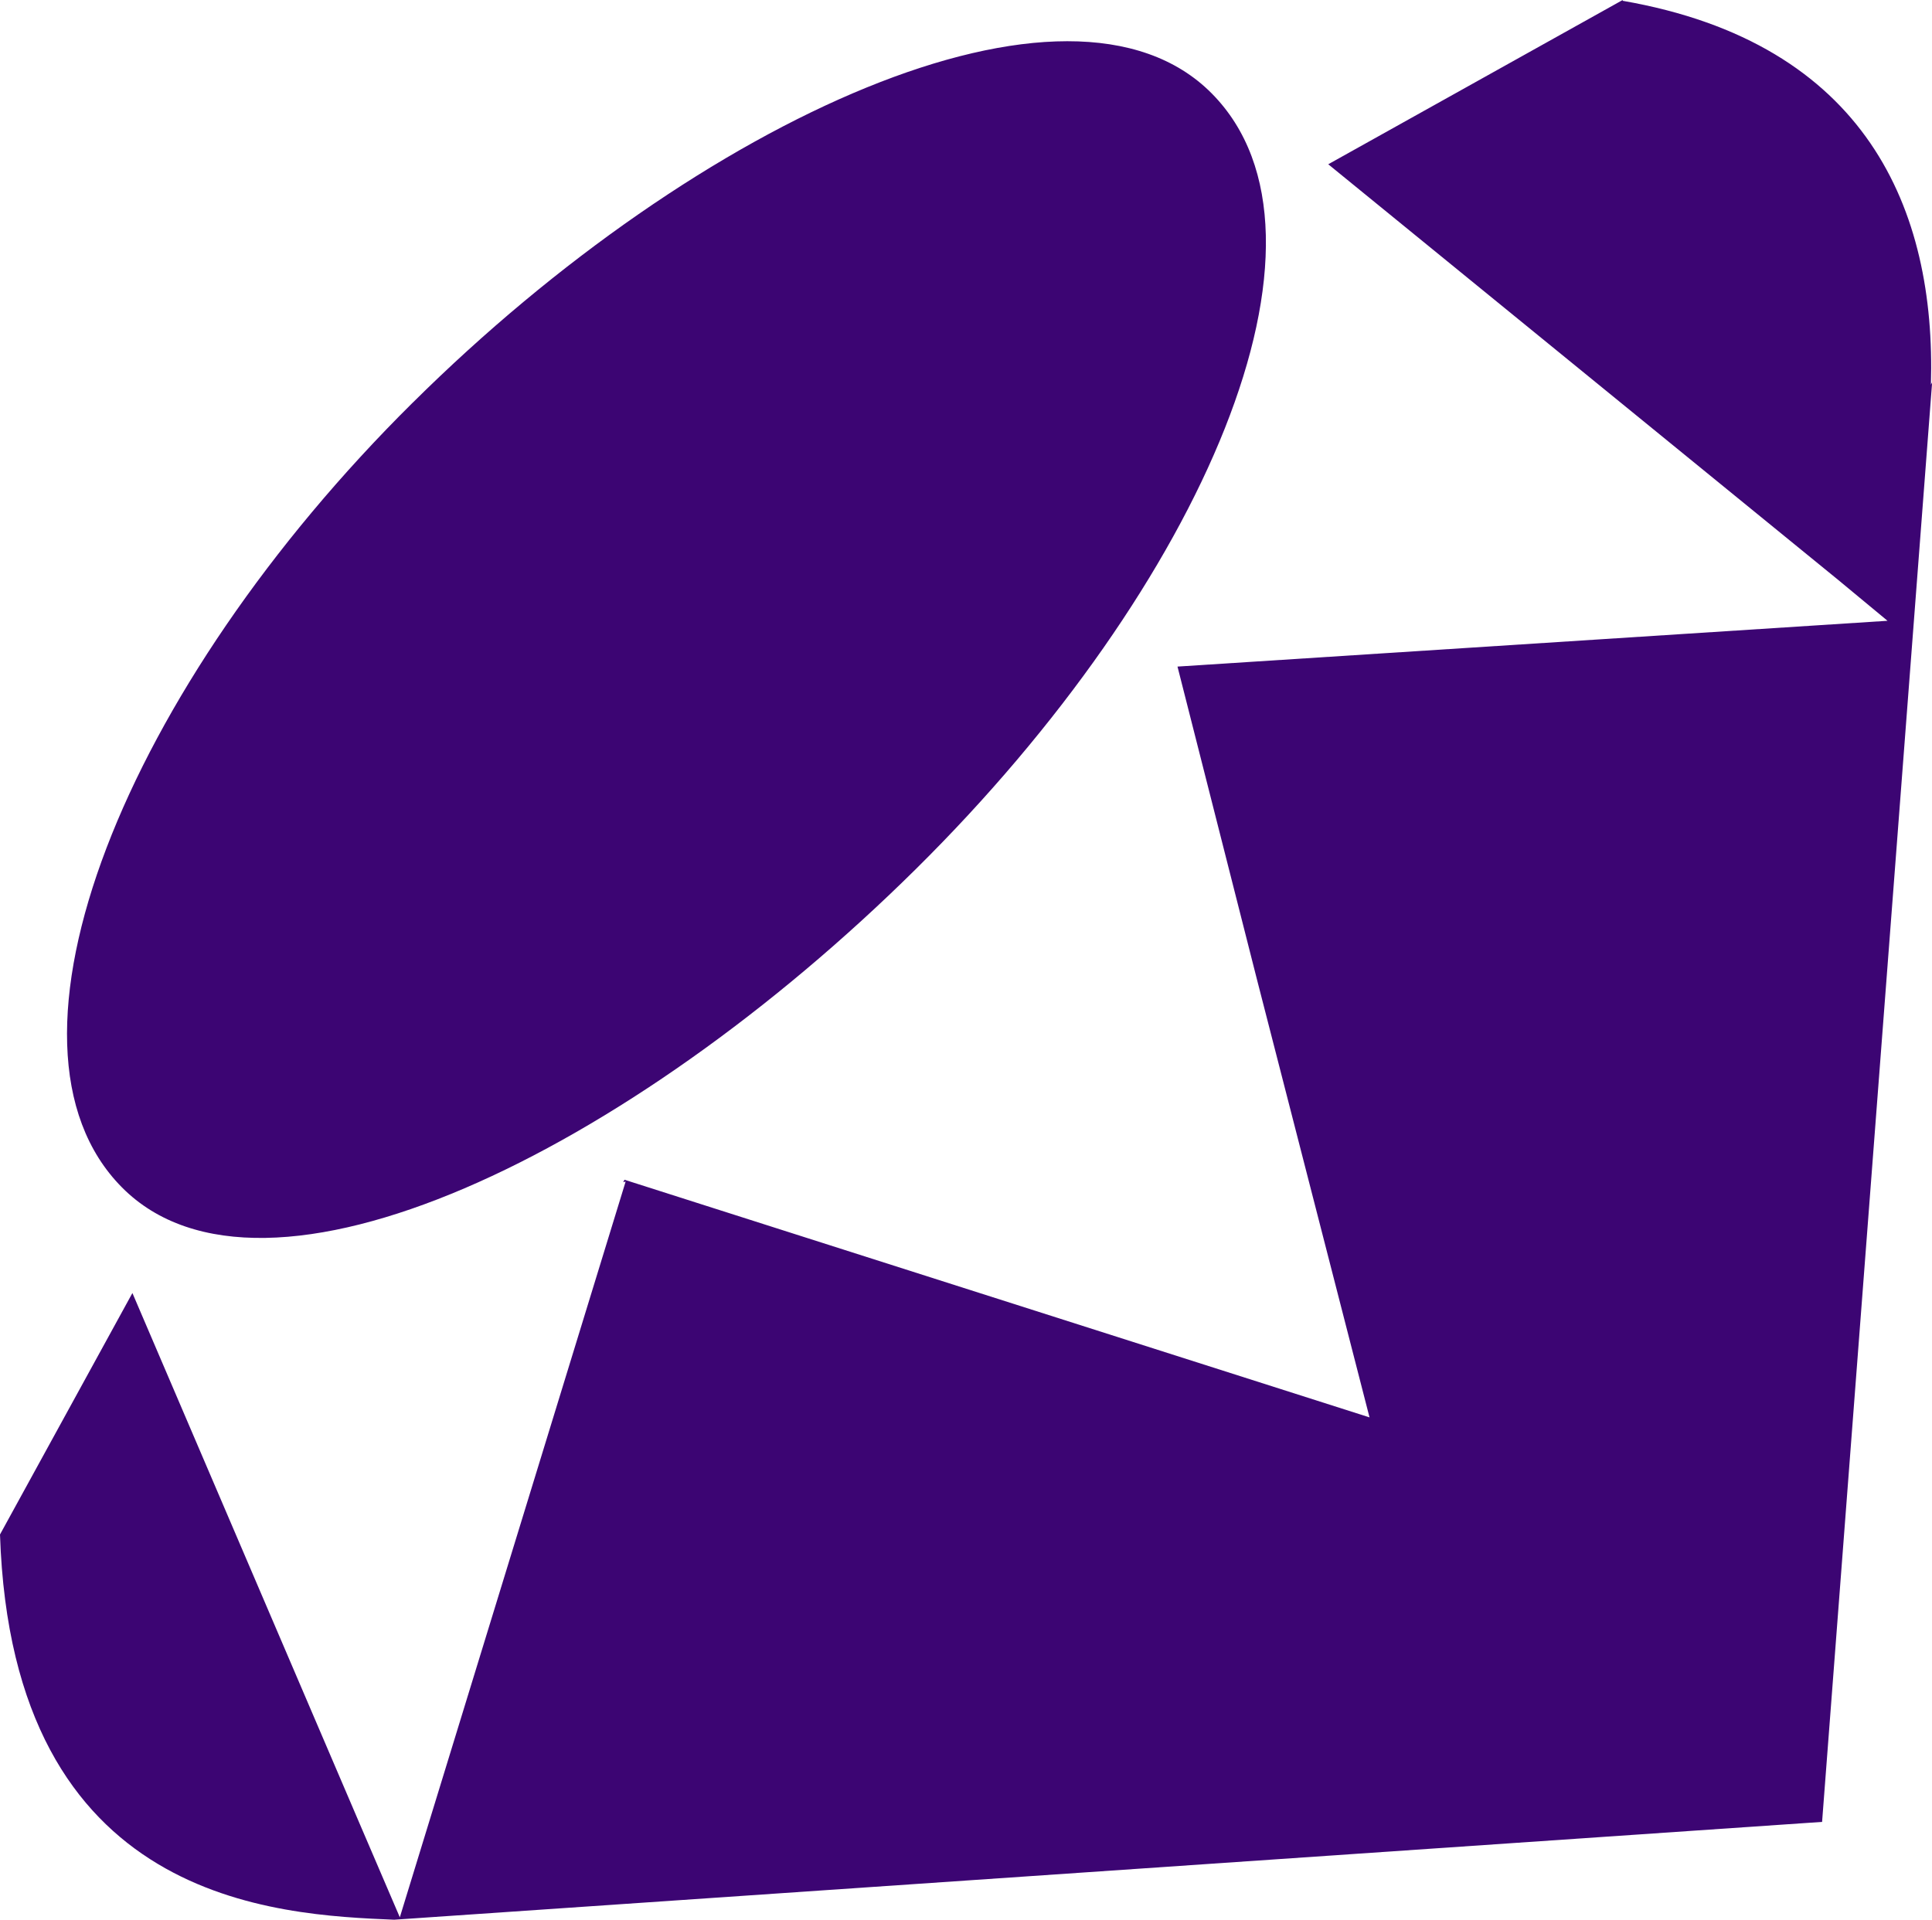
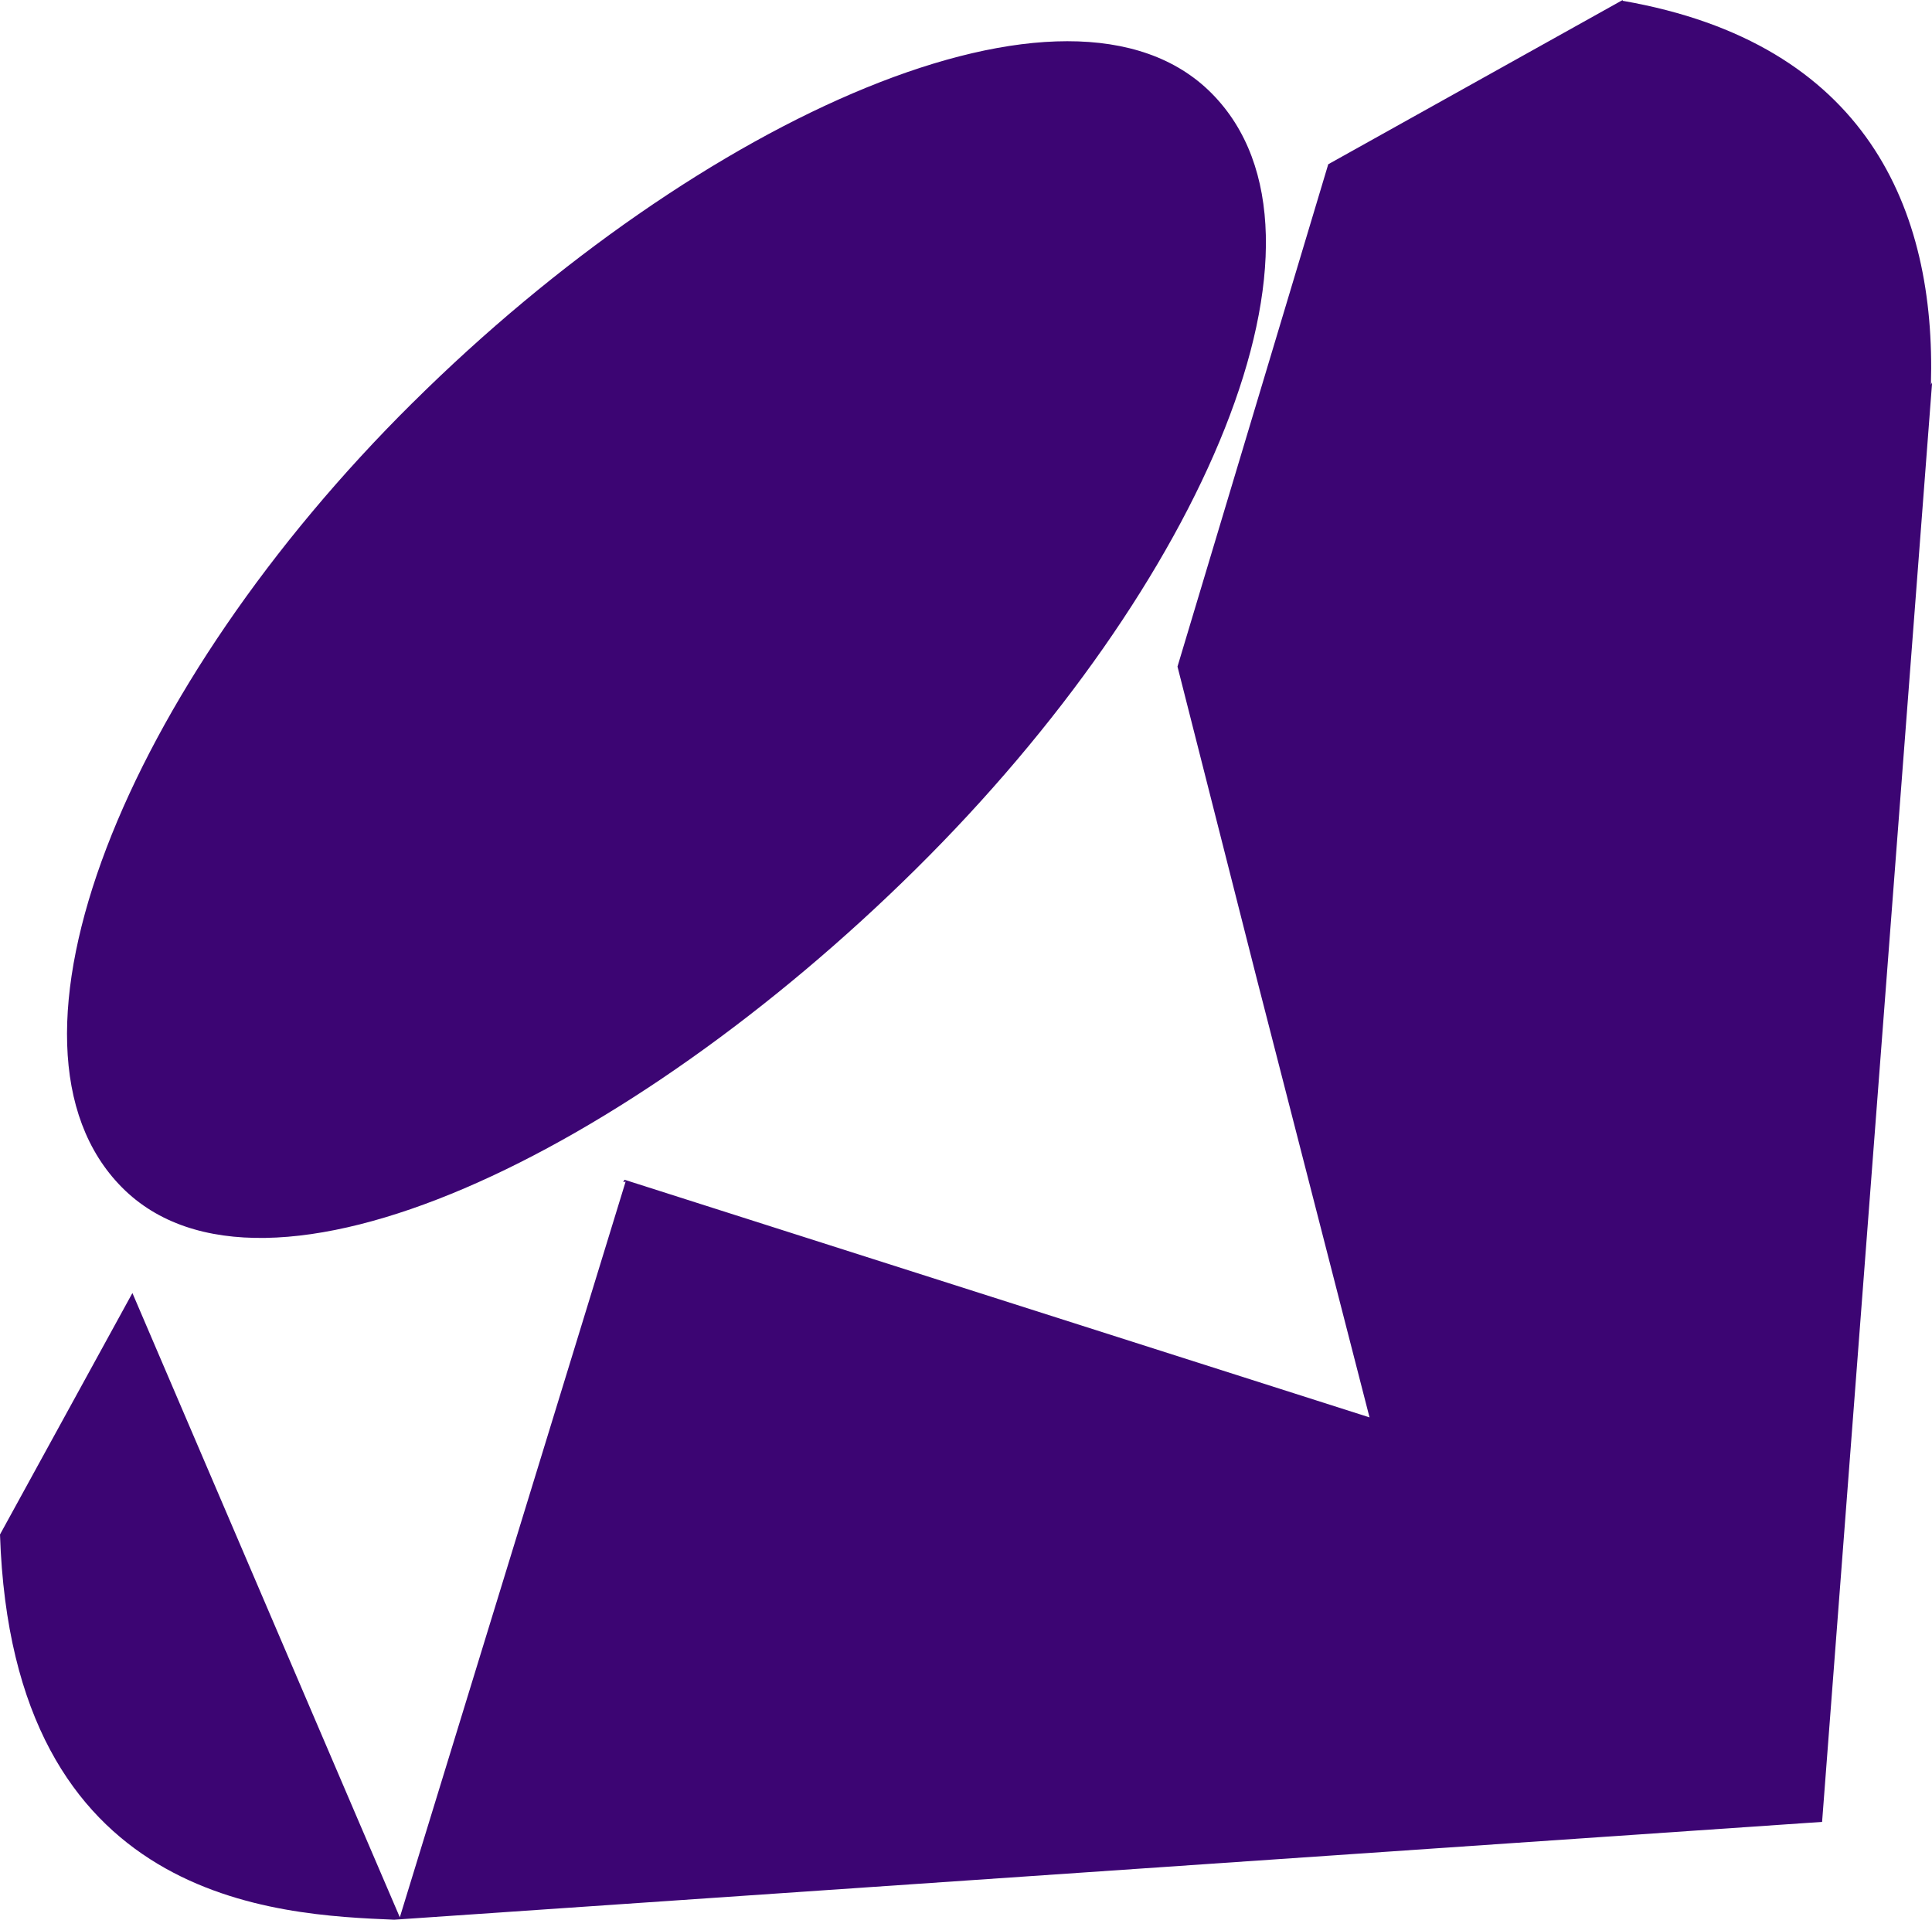
<svg xmlns="http://www.w3.org/2000/svg" width="40.957" height="40.706" viewBox="0 0 40.957 40.706">
  <g id="ruby-purple-logo" transform="translate(0 -0.146)">
-     <path id="Caminho_30" data-name="Caminho 30" d="M34.4.163c5.176.9,6.644,4.434,6.534,8.14l.026-.053L38.627,38.777,8.345,40.852h.027C5.859,40.746.256,40.516,0,32.683l2.807-5.12L7.618,38.8l.858,2,4.787-15.6-.051.012.027-.051L29.033,30.2l-2.382-9.268L24.962,14.28l15.052-.971-1.05-.87L28.158,3.629,34.4.146ZM0,32.6ZM8.755,8.679c6.077-6.029,13.92-9.592,16.932-6.553s-.179,10.418-6.268,16.444S5.591,28.355,2.585,25.323s.077-10.61,6.164-16.639l.005-.005Z" fill="#3c0573" />
+     <path id="Caminho_30" data-name="Caminho 30" d="M34.4.163c5.176.9,6.644,4.434,6.534,8.14l.026-.053L38.627,38.777,8.345,40.852h.027C5.859,40.746.256,40.516,0,32.683l2.807-5.12L7.618,38.8l.858,2,4.787-15.6-.051.012.027-.051L29.033,30.2l-2.382-9.268L24.962,14.28L28.158,3.629,34.4.146ZM0,32.6ZM8.755,8.679c6.077-6.029,13.92-9.592,16.932-6.553s-.179,10.418-6.268,16.444S5.591,28.355,2.585,25.323s.077-10.61,6.164-16.639l.005-.005Z" fill="#3c0573" />
  </g>
</svg>